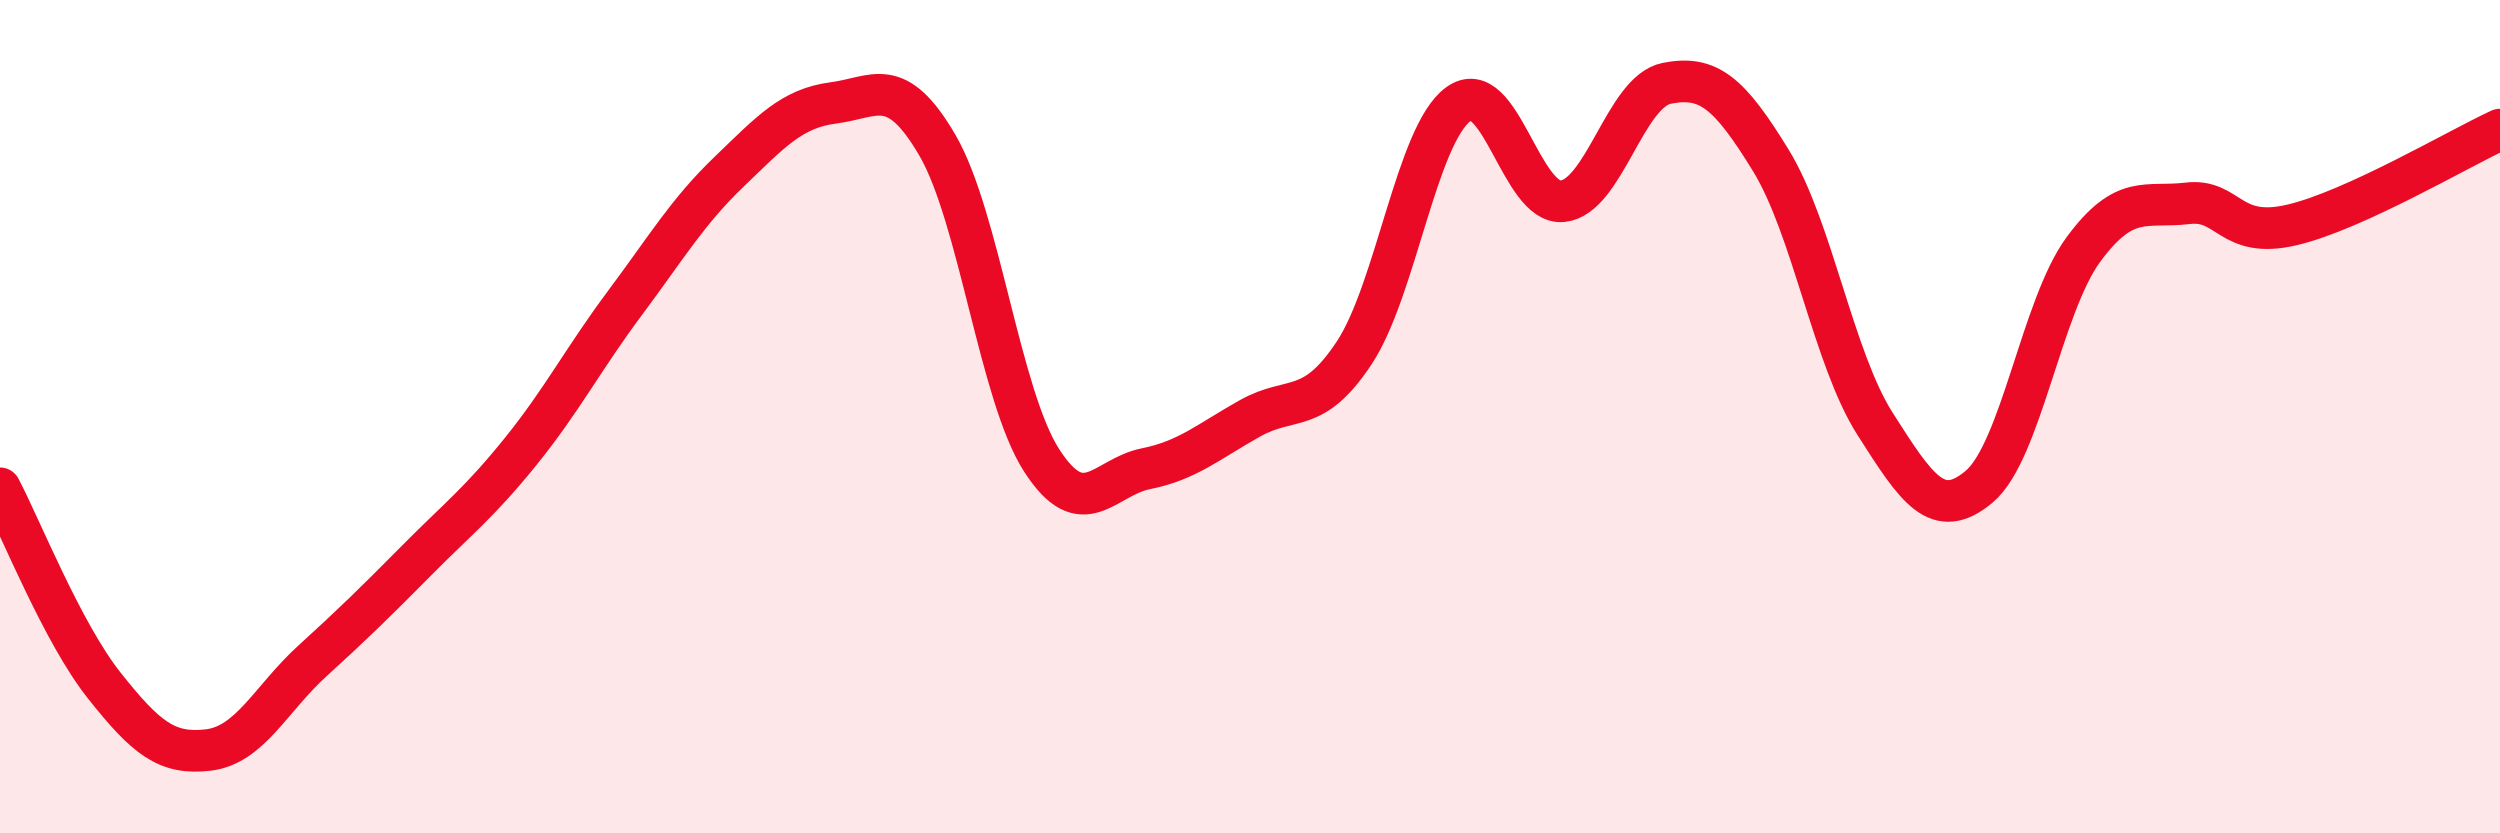
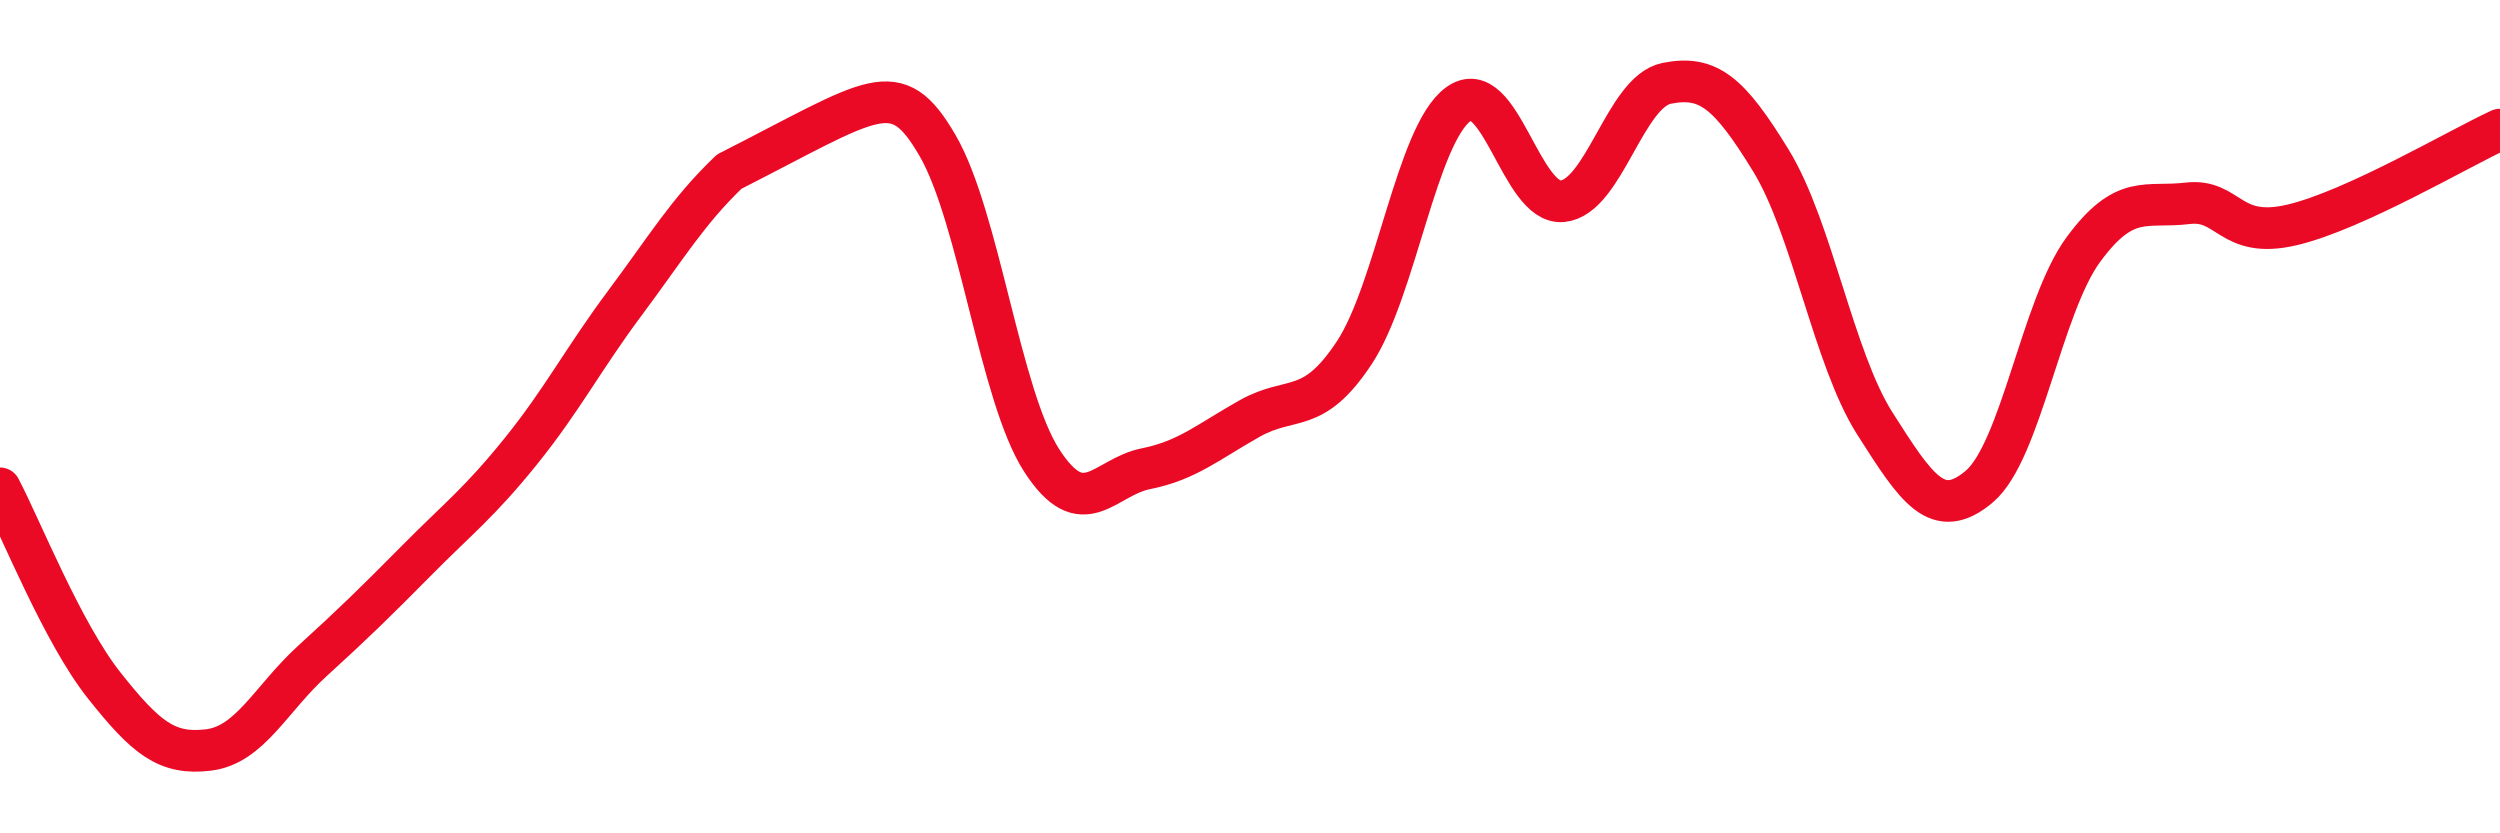
<svg xmlns="http://www.w3.org/2000/svg" width="60" height="20" viewBox="0 0 60 20">
-   <path d="M 0,11.72 C 0.5,12.67 1.5,15.19 2.5,16.45 C 3.5,17.71 4,18.12 5,18 C 6,17.88 6.5,16.77 7.5,15.86 C 8.5,14.95 9,14.46 10,13.45 C 11,12.44 11.5,12.07 12.5,10.83 C 13.5,9.59 14,8.61 15,7.27 C 16,5.93 16.5,5.08 17.5,4.12 C 18.5,3.16 19,2.6 20,2.47 C 21,2.34 21.5,1.77 22.5,3.49 C 23.5,5.21 24,9.5 25,11.05 C 26,12.6 26.5,11.45 27.5,11.25 C 28.5,11.05 29,10.6 30,10.04 C 31,9.48 31.5,9.98 32.5,8.47 C 33.5,6.96 34,3.23 35,2.5 C 36,1.77 36.5,4.93 37.5,4.83 C 38.5,4.73 39,2.2 40,2 C 41,1.8 41.5,2.22 42.5,3.85 C 43.5,5.48 44,8.6 45,10.17 C 46,11.74 46.5,12.52 47.5,11.68 C 48.5,10.84 49,7.35 50,5.99 C 51,4.63 51.5,5 52.5,4.88 C 53.5,4.76 53.5,5.75 55,5.4 C 56.5,5.05 59,3.57 60,3.11L60 20L0 20Z" fill="#EB0A25" opacity="0.1" stroke-linecap="round" stroke-linejoin="round" />
-   <path d="M 0,11.72 C 0.5,12.67 1.5,15.19 2.5,16.45 C 3.5,17.71 4,18.12 5,18 C 6,17.88 6.5,16.77 7.5,15.86 C 8.5,14.95 9,14.46 10,13.45 C 11,12.44 11.5,12.07 12.5,10.83 C 13.5,9.59 14,8.61 15,7.27 C 16,5.93 16.5,5.08 17.5,4.12 C 18.5,3.16 19,2.6 20,2.47 C 21,2.34 21.5,1.77 22.5,3.49 C 23.5,5.21 24,9.5 25,11.05 C 26,12.6 26.5,11.45 27.5,11.25 C 28.5,11.05 29,10.6 30,10.04 C 31,9.48 31.5,9.98 32.5,8.47 C 33.5,6.96 34,3.23 35,2.5 C 36,1.77 36.5,4.93 37.5,4.83 C 38.5,4.73 39,2.2 40,2 C 41,1.8 41.5,2.22 42.5,3.85 C 43.5,5.48 44,8.6 45,10.17 C 46,11.74 46.5,12.52 47.5,11.68 C 48.5,10.84 49,7.35 50,5.99 C 51,4.63 51.5,5 52.5,4.88 C 53.5,4.76 53.5,5.75 55,5.4 C 56.5,5.05 59,3.57 60,3.11" stroke="#EB0A25" stroke-width="1" fill="none" stroke-linecap="round" stroke-linejoin="round" />
+   <path d="M 0,11.72 C 0.5,12.67 1.5,15.19 2.5,16.45 C 3.5,17.71 4,18.12 5,18 C 6,17.88 6.5,16.77 7.5,15.86 C 8.5,14.95 9,14.46 10,13.45 C 11,12.44 11.5,12.07 12.5,10.83 C 13.5,9.59 14,8.61 15,7.27 C 16,5.93 16.5,5.08 17.5,4.12 C 21,2.34 21.5,1.77 22.5,3.49 C 23.5,5.21 24,9.5 25,11.05 C 26,12.6 26.5,11.45 27.5,11.25 C 28.5,11.05 29,10.6 30,10.04 C 31,9.48 31.5,9.98 32.5,8.47 C 33.5,6.96 34,3.23 35,2.5 C 36,1.77 36.5,4.93 37.5,4.83 C 38.5,4.73 39,2.2 40,2 C 41,1.8 41.5,2.22 42.5,3.85 C 43.5,5.48 44,8.6 45,10.17 C 46,11.74 46.5,12.52 47.5,11.68 C 48.5,10.84 49,7.35 50,5.99 C 51,4.63 51.5,5 52.5,4.88 C 53.5,4.76 53.5,5.75 55,5.4 C 56.5,5.05 59,3.57 60,3.11" stroke="#EB0A25" stroke-width="1" fill="none" stroke-linecap="round" stroke-linejoin="round" />
</svg>